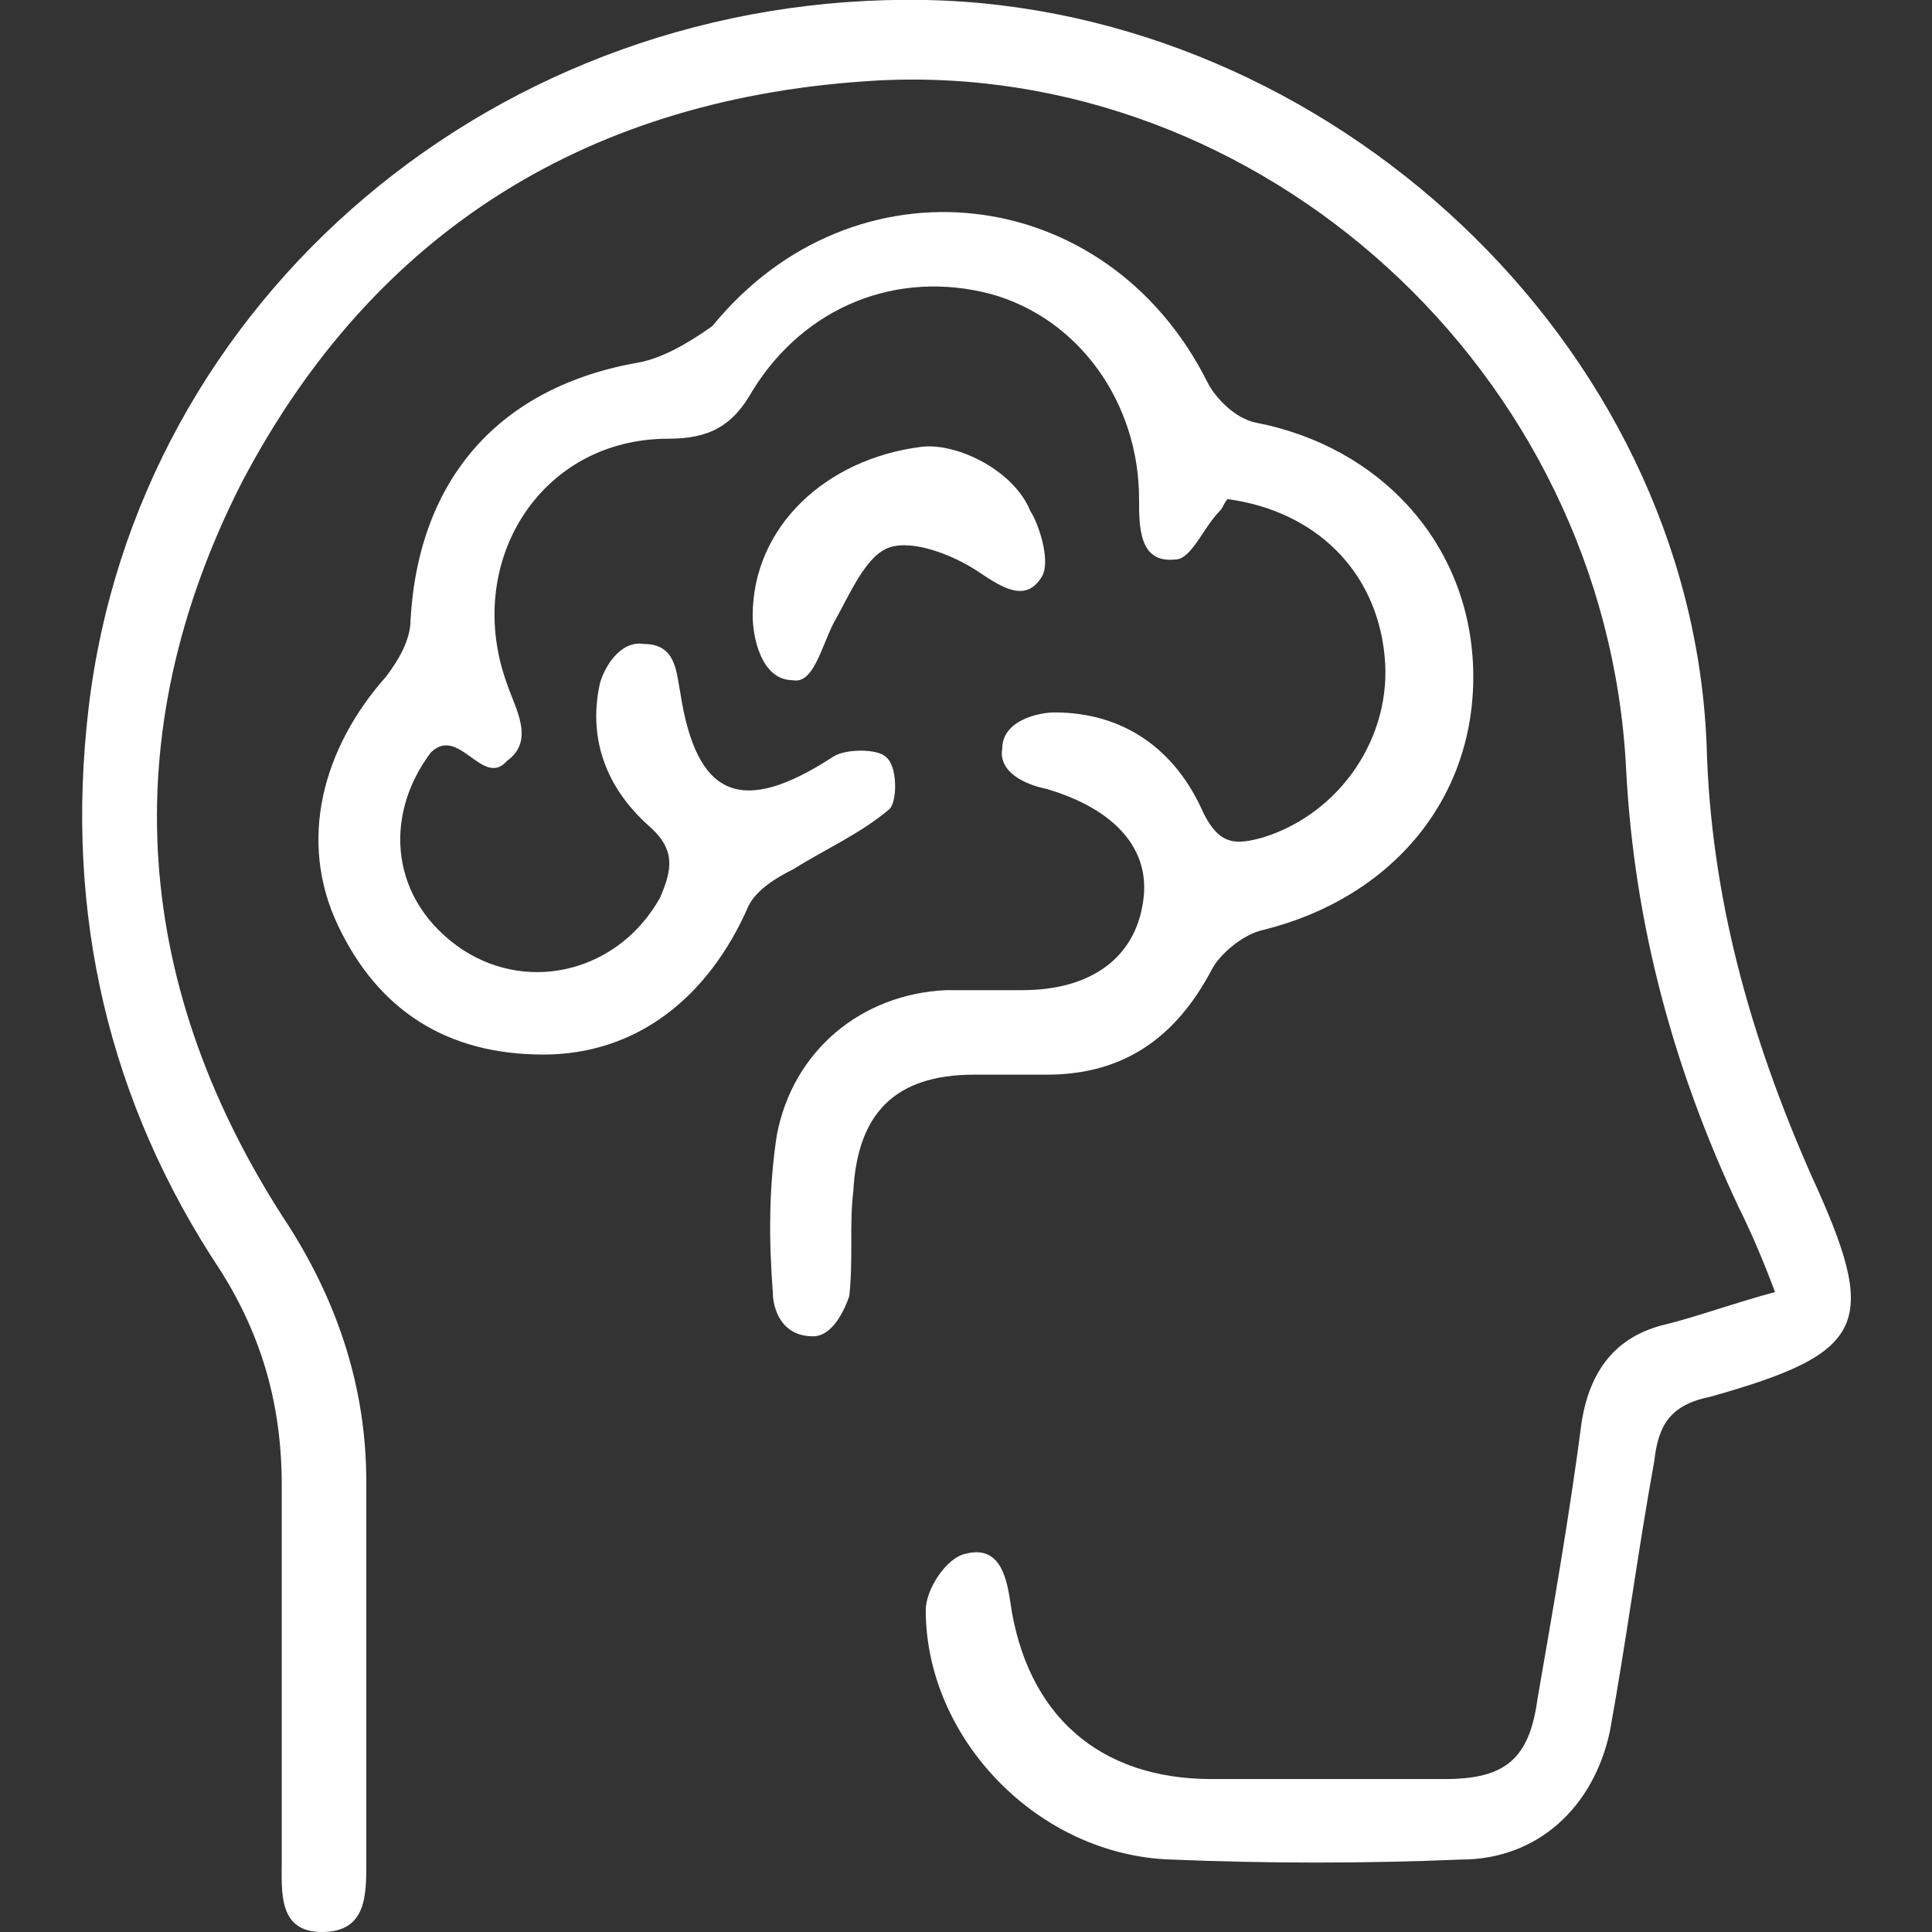
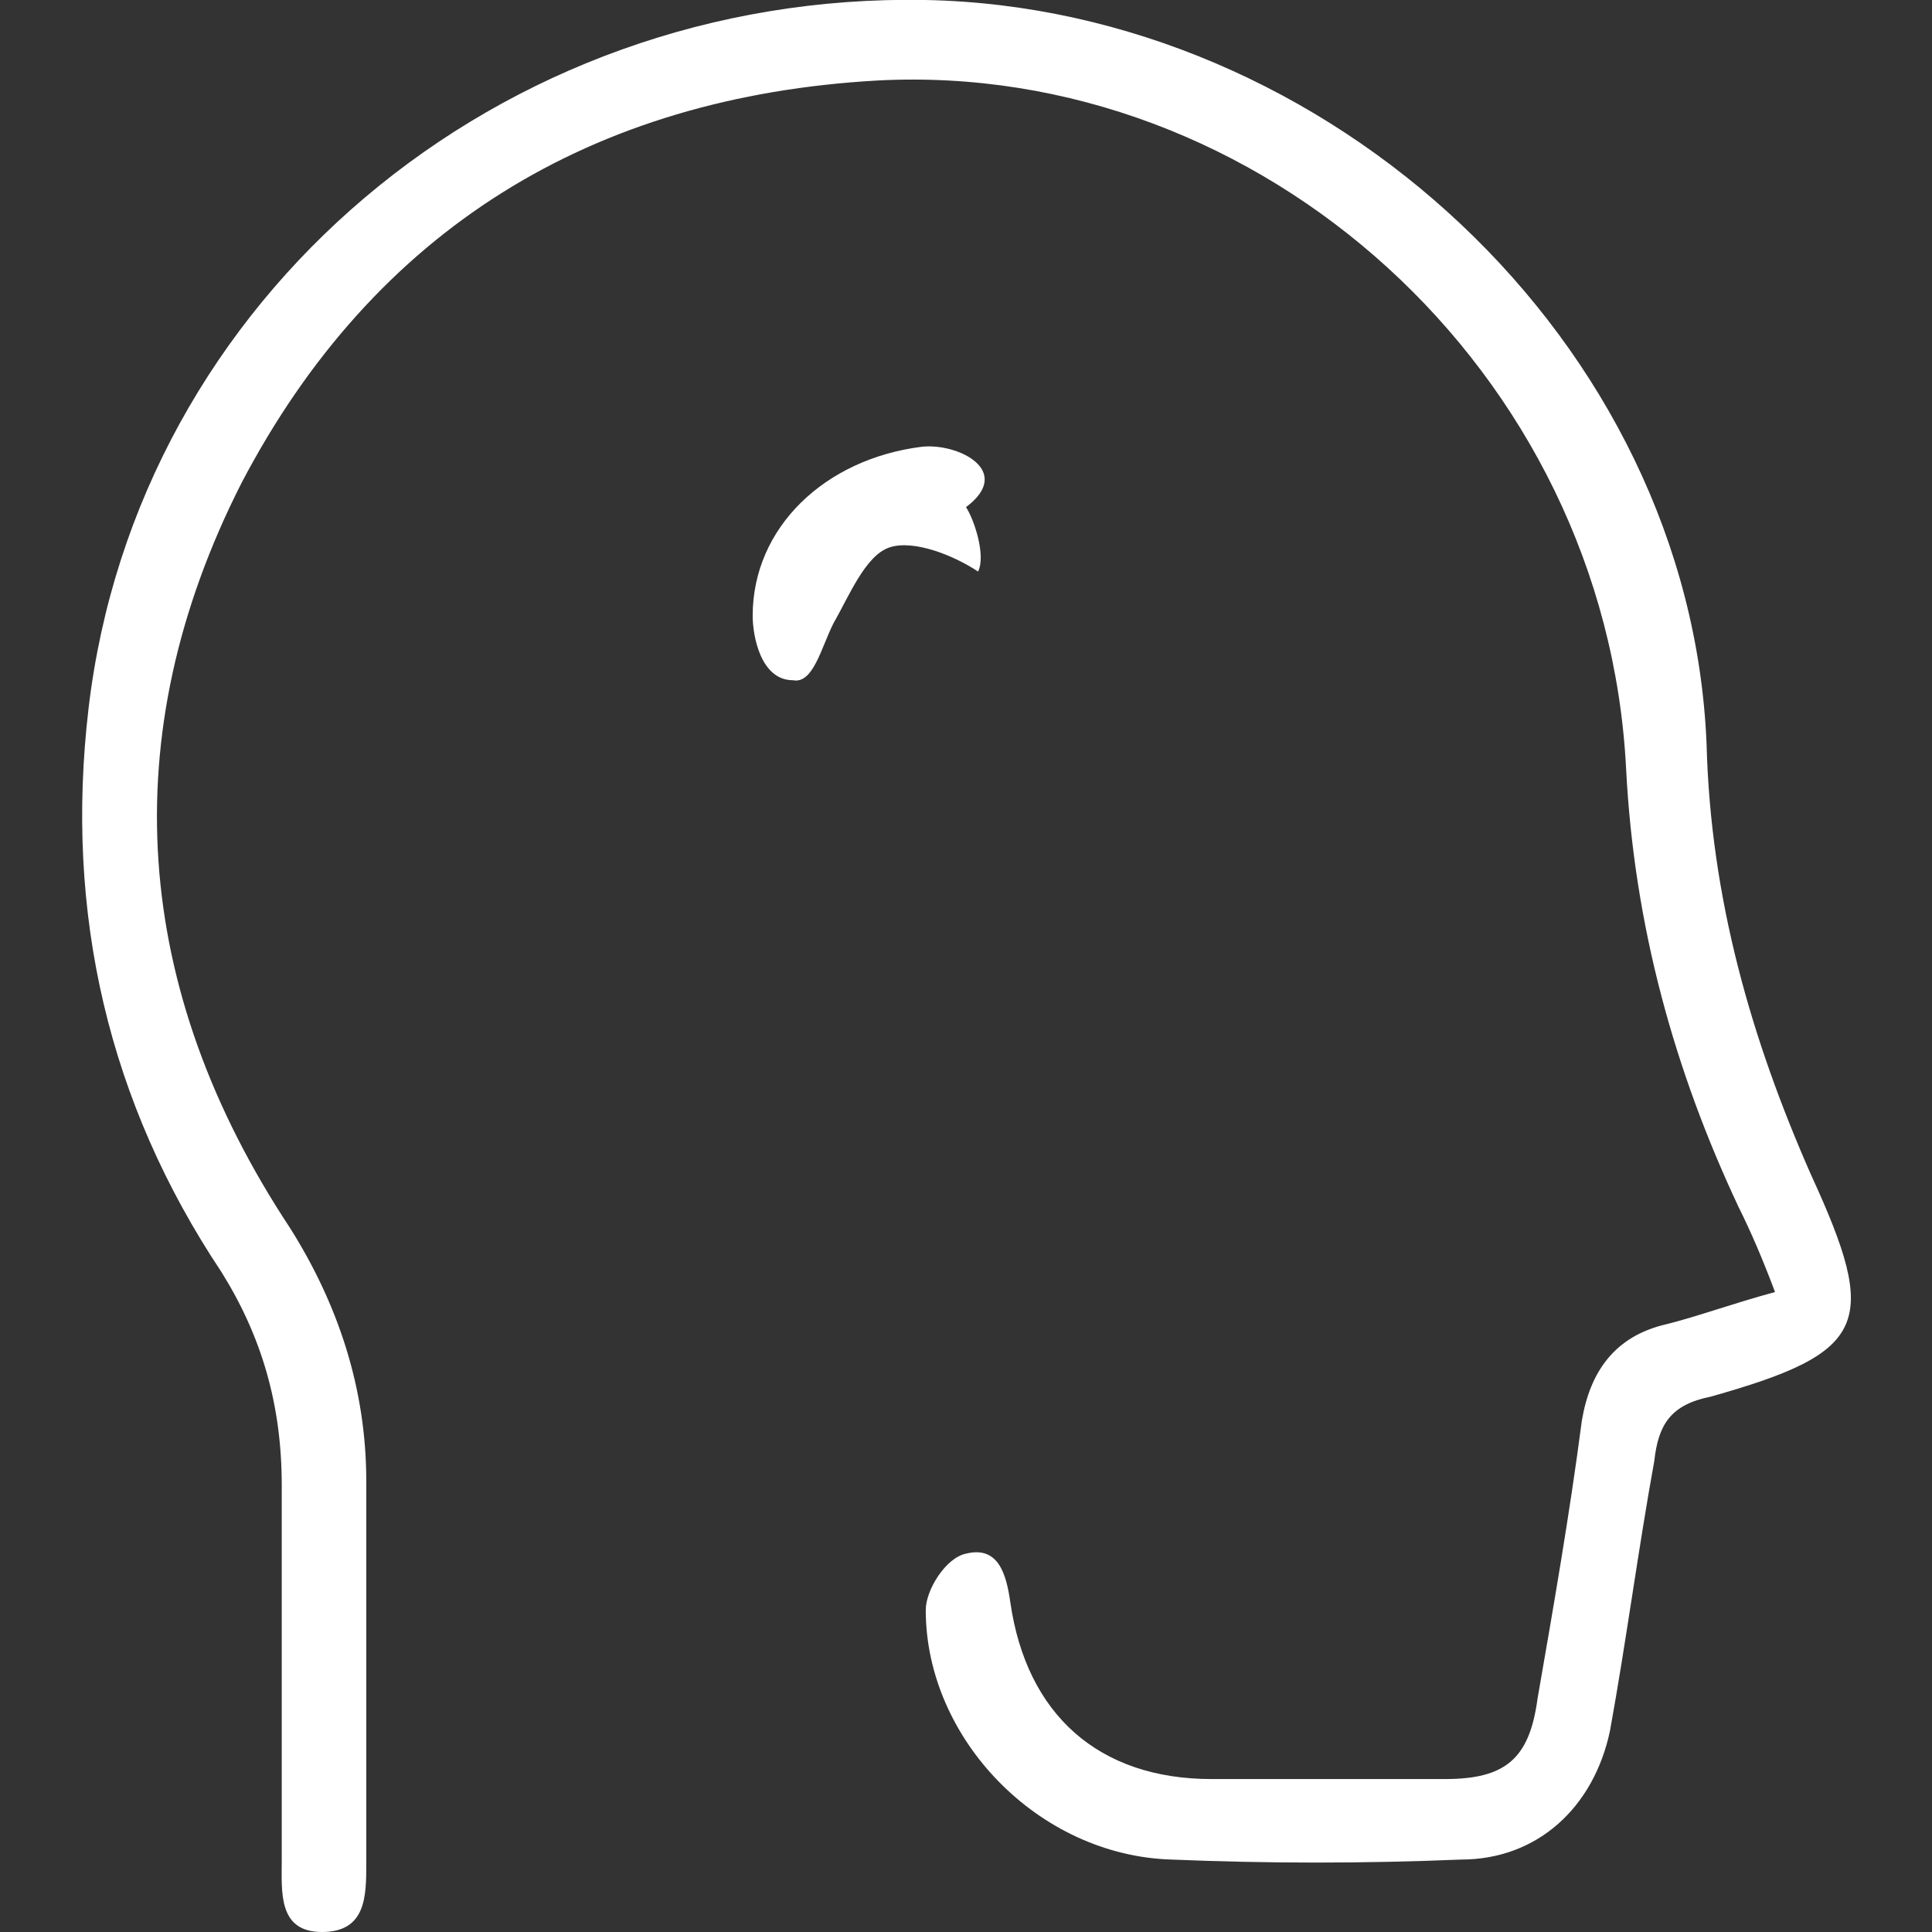
<svg xmlns="http://www.w3.org/2000/svg" version="1.1" id="Calque_1" x="0px" y="0px" viewBox="0 0 48 48" style="enable-background:new 0 0 48 48;" xml:space="preserve">
  <rect x="0" y="0" width="48" height="48" fill="#333333" stroke="none" />
  <style type="text/css">
	.st0{fill:#FFFFFF;}
</style>
  <g id="catalyseur_de_savoir">
    <g>
      <path class="st0" d="M44.1,32.1c-1.1,0.3-1.9,0.6-2.7,0.8c-1.3,0.3-1.9,1.2-2.1,2.4c-0.3,2.3-0.7,4.6-1.1,6.9    c-0.2,1.5-0.8,2-2.3,2c-1.9,0-3.9,0-5.8,0c-2.8,0-4.6-1.6-5-4.4c-0.1-0.7-0.3-1.4-1.1-1.2c-0.5,0.1-1,0.9-1,1.4    c0,3.2,2.8,6.1,6.1,6.2c2.4,0.1,4.8,0.1,7.2,0c1.9,0,3.3-1.3,3.7-3.2c0.4-2.2,0.7-4.5,1.1-6.7c0.1-0.9,0.4-1.4,1.4-1.6    c3.9-1.1,4.2-1.8,2.5-5.5c-1.5-3.4-2.5-6.9-2.6-10.7C42,8.5,33,0.2,23,0C12.4-0.2,3.4,7.4,2.2,17.6c-0.6,5.1,0.5,9.8,3.3,14    c1,1.6,1.5,3.3,1.5,5.3c0,3.1,0,6.2,0,9.3C7,47,6.9,48,8,48s1.1-0.9,1.1-1.7c0-3.2,0-6.3,0-9.5c0-2.3-0.7-4.4-1.9-6.3    C3.3,24.6,2.8,18.3,6,12c3.3-6.3,8.7-9.6,15.8-10c9.5-0.5,18.1,7.2,18.6,17.1c0.2,3.9,1.2,7.5,2.8,10.9    C43.5,30.6,43.8,31.3,44.1,32.1z" />
-       <path class="st0" d="M10.7,18.7c0.7-0.7,1.3,0.9,1.9,0.2c0.7-0.5,0.2-1.3,0-1.9c-1.1-3,0.8-6.1,4-6.1c1,0,1.6-0.3,2.1-1.2    c1.3-2.1,3.6-3,5.9-2.4c2.2,0.6,3.7,2.7,3.7,5.1c0,0.7,0,1.6,0.9,1.5c0.4,0,0.7-0.8,1.1-1.2c0.1-0.1,0.1-0.2,0.2-0.3    c2.2,0.3,3.7,1.8,3.9,3.9c0.2,2-1.1,3.9-3,4.5c-0.7,0.2-1.1,0.2-1.5-0.6c-0.7-1.6-2-2.5-3.7-2.5c-0.4,0-1.3,0.2-1.3,0.9    c-0.1,0.6,0.6,0.9,1.1,1c1.7,0.5,2.6,1.5,2.4,2.8c-0.2,1.4-1.3,2.2-3,2.2c-0.6,0-1.3,0-1.9,0c-2.1,0.1-3.8,1.5-4.2,3.6    c-0.2,1.3-0.2,2.6-0.1,3.9c0,0.4,0.2,1.1,1,1.1c0.5,0,0.8-0.7,0.9-1c0.1-0.9,0-1.8,0.1-2.6c0.1-1.9,1-2.9,3-2.9c0.6,0,1.2,0,1.8,0    c1.9,0,3.2-0.9,4.1-2.6c0.2-0.4,0.8-0.9,1.3-1c3.2-0.8,5.3-3.3,5.2-6.5c-0.1-3.1-2.3-5.5-5.4-6.1c-0.5-0.1-1-0.6-1.2-1    c-2.5-5-8.8-5.7-12.3-1.4C17,8.6,16.4,8.9,15.9,9c-3.5,0.6-5.5,2.9-5.7,6.4c0,0.5-0.3,1-0.6,1.4C8,18.6,7.4,20.9,8.4,23    s2.7,3.2,5.1,3.2c2.3,0,4.1-1.4,5.1-3.7c0.2-0.4,0.7-0.7,1.1-0.9c0.8-0.5,1.7-0.9,2.4-1.5c0.2-0.2,0.2-1.1-0.1-1.3    c-0.2-0.2-1-0.2-1.3,0c-2.3,1.5-3.4,1-3.8-1.6C16.8,16.7,16.8,16,16,16c-0.6-0.1-1,0.6-1.1,1c-0.3,1.4,0.2,2.6,1.2,3.5    c0.7,0.6,0.6,1.1,0.3,1.8c-1,1.8-3.2,2.4-4.9,1.3C9.7,22.4,9.5,20.3,10.7,18.7z" />
-       <path class="st0" d="M22.9,11.1c-2.4,0.3-4.2,2-4.2,4.2c0,0.5,0.2,1.6,1,1.6c0.5,0.1,0.7-0.8,1-1.4c0.4-0.7,0.8-1.7,1.4-1.9    s1.6,0.2,2.2,0.6c0.6,0.4,1.2,0.8,1.6,0.1c0.2-0.4-0.1-1.3-0.3-1.6C25.2,11.7,23.8,11,22.9,11.1z" />
+       <path class="st0" d="M22.9,11.1c-2.4,0.3-4.2,2-4.2,4.2c0,0.5,0.2,1.6,1,1.6c0.5,0.1,0.7-0.8,1-1.4c0.4-0.7,0.8-1.7,1.4-1.9    s1.6,0.2,2.2,0.6c0.2-0.4-0.1-1.3-0.3-1.6C25.2,11.7,23.8,11,22.9,11.1z" />
    </g>
  </g>
</svg>